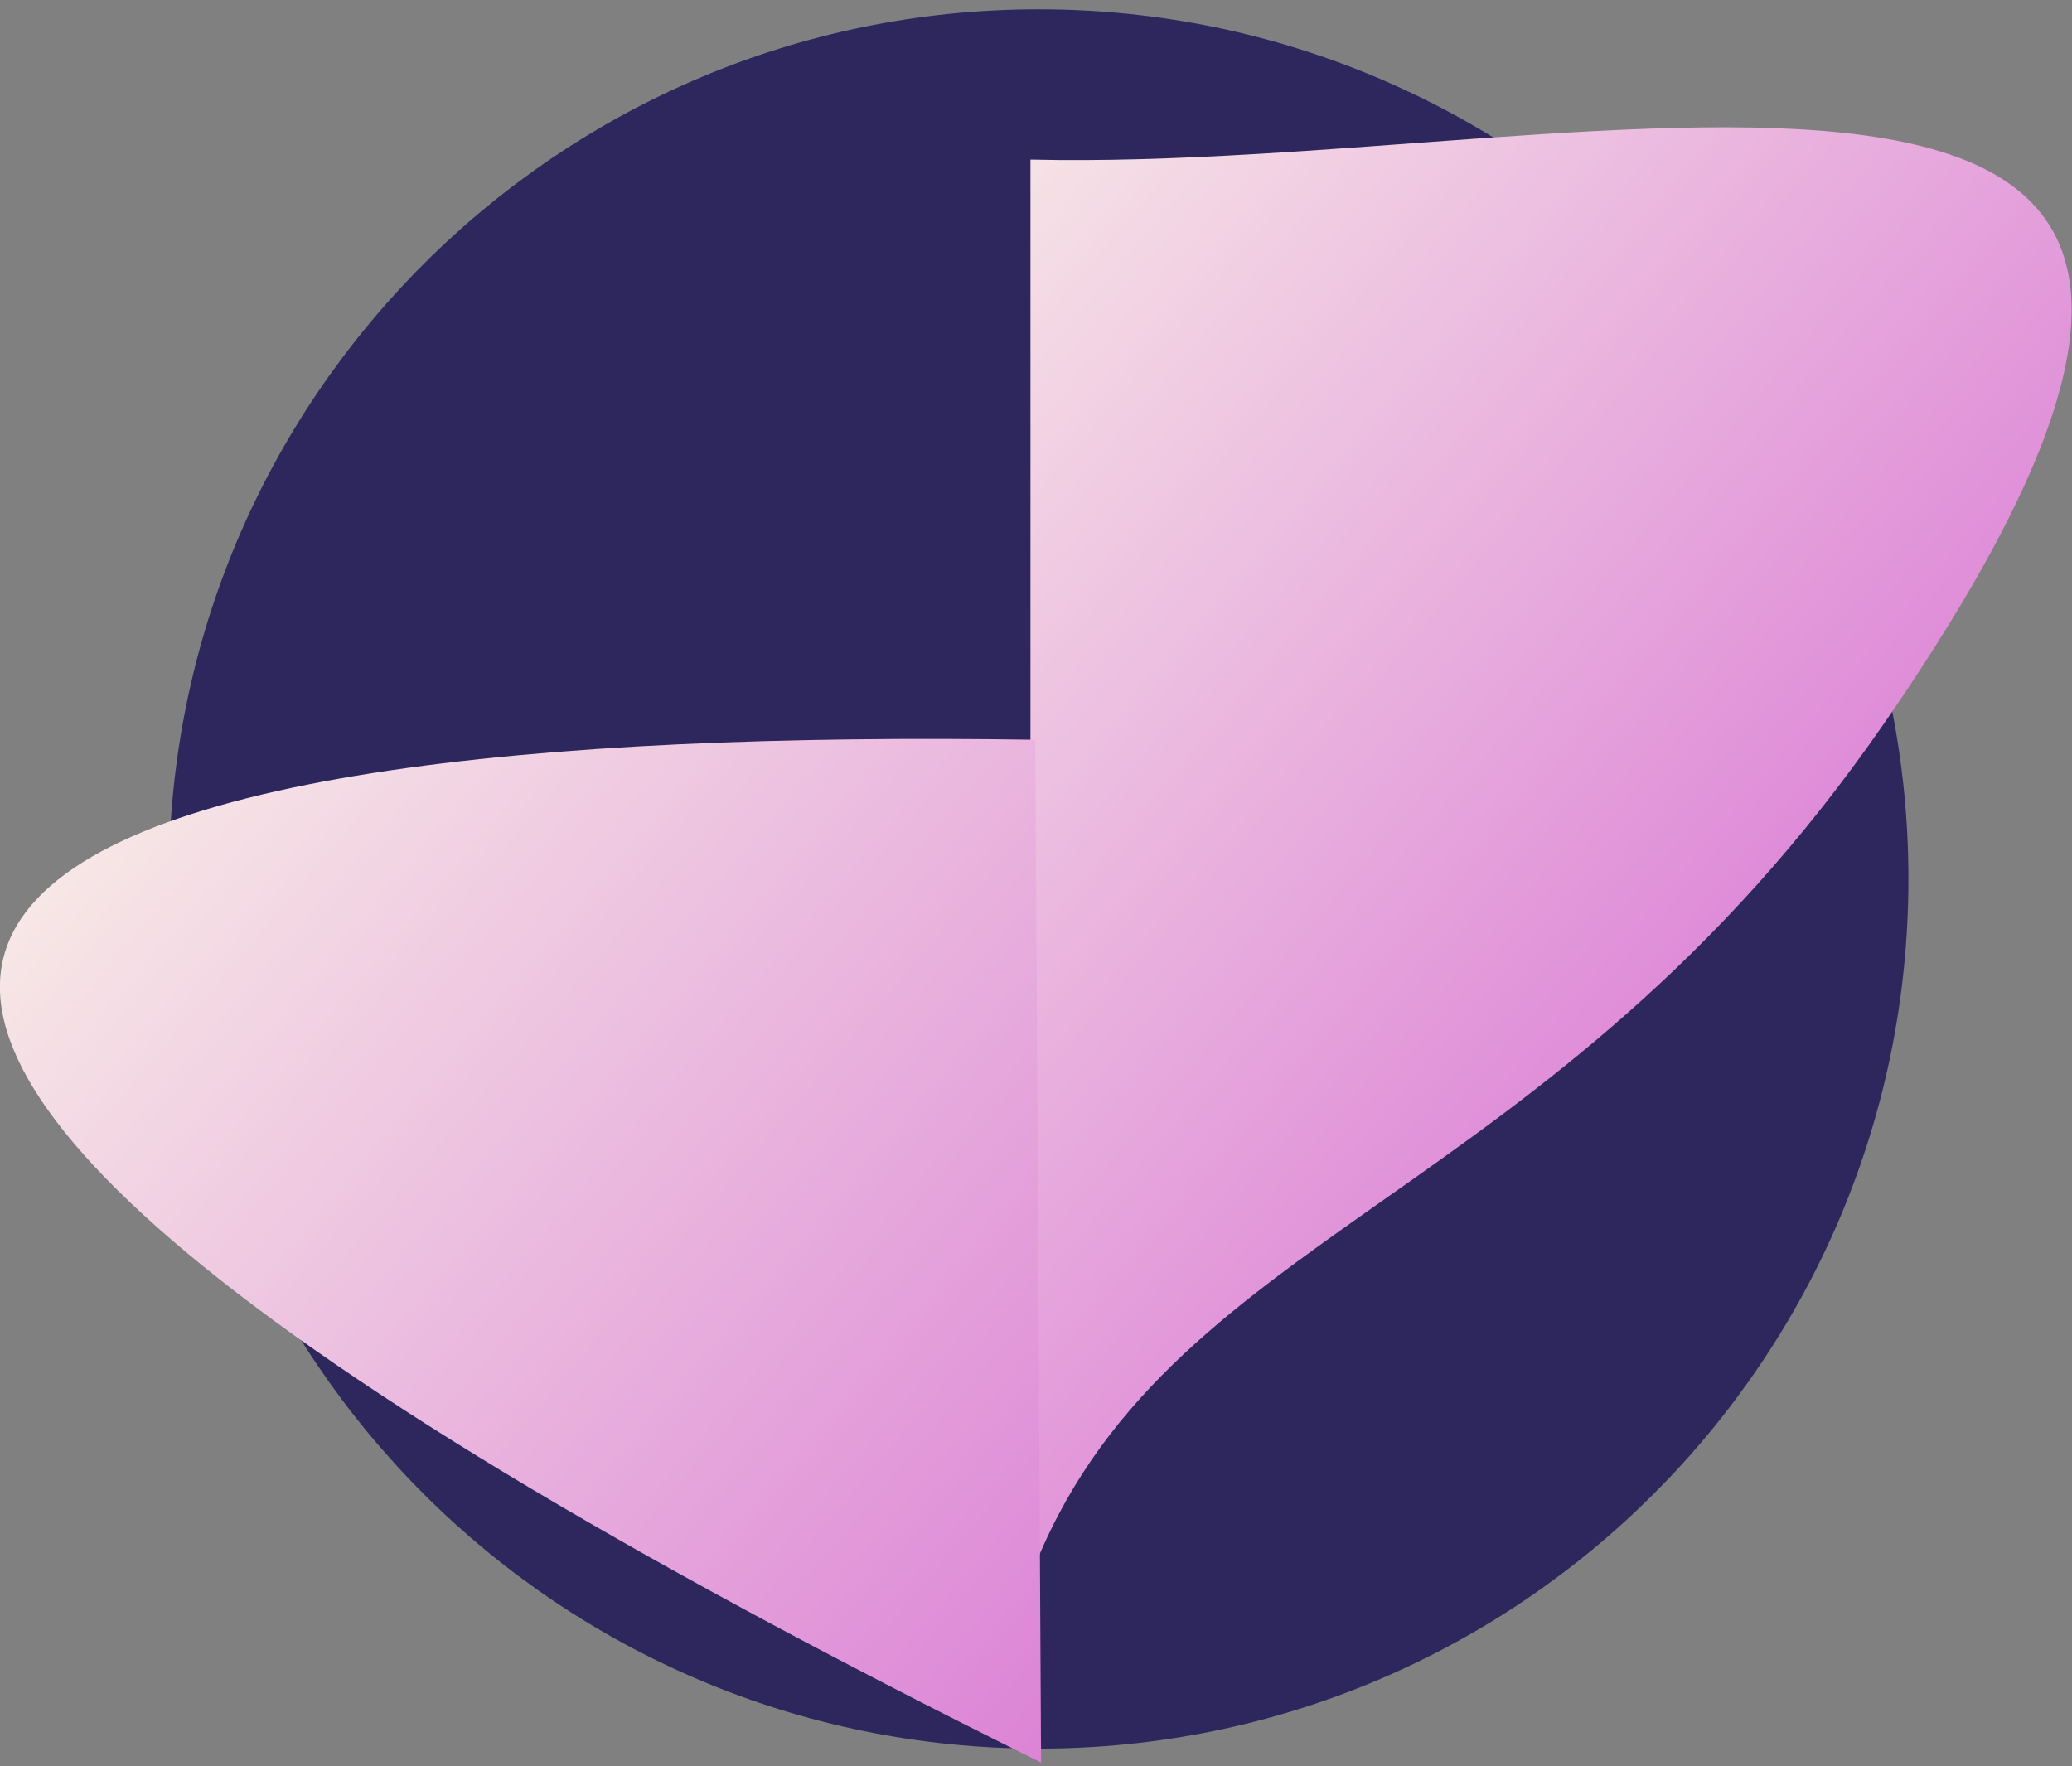
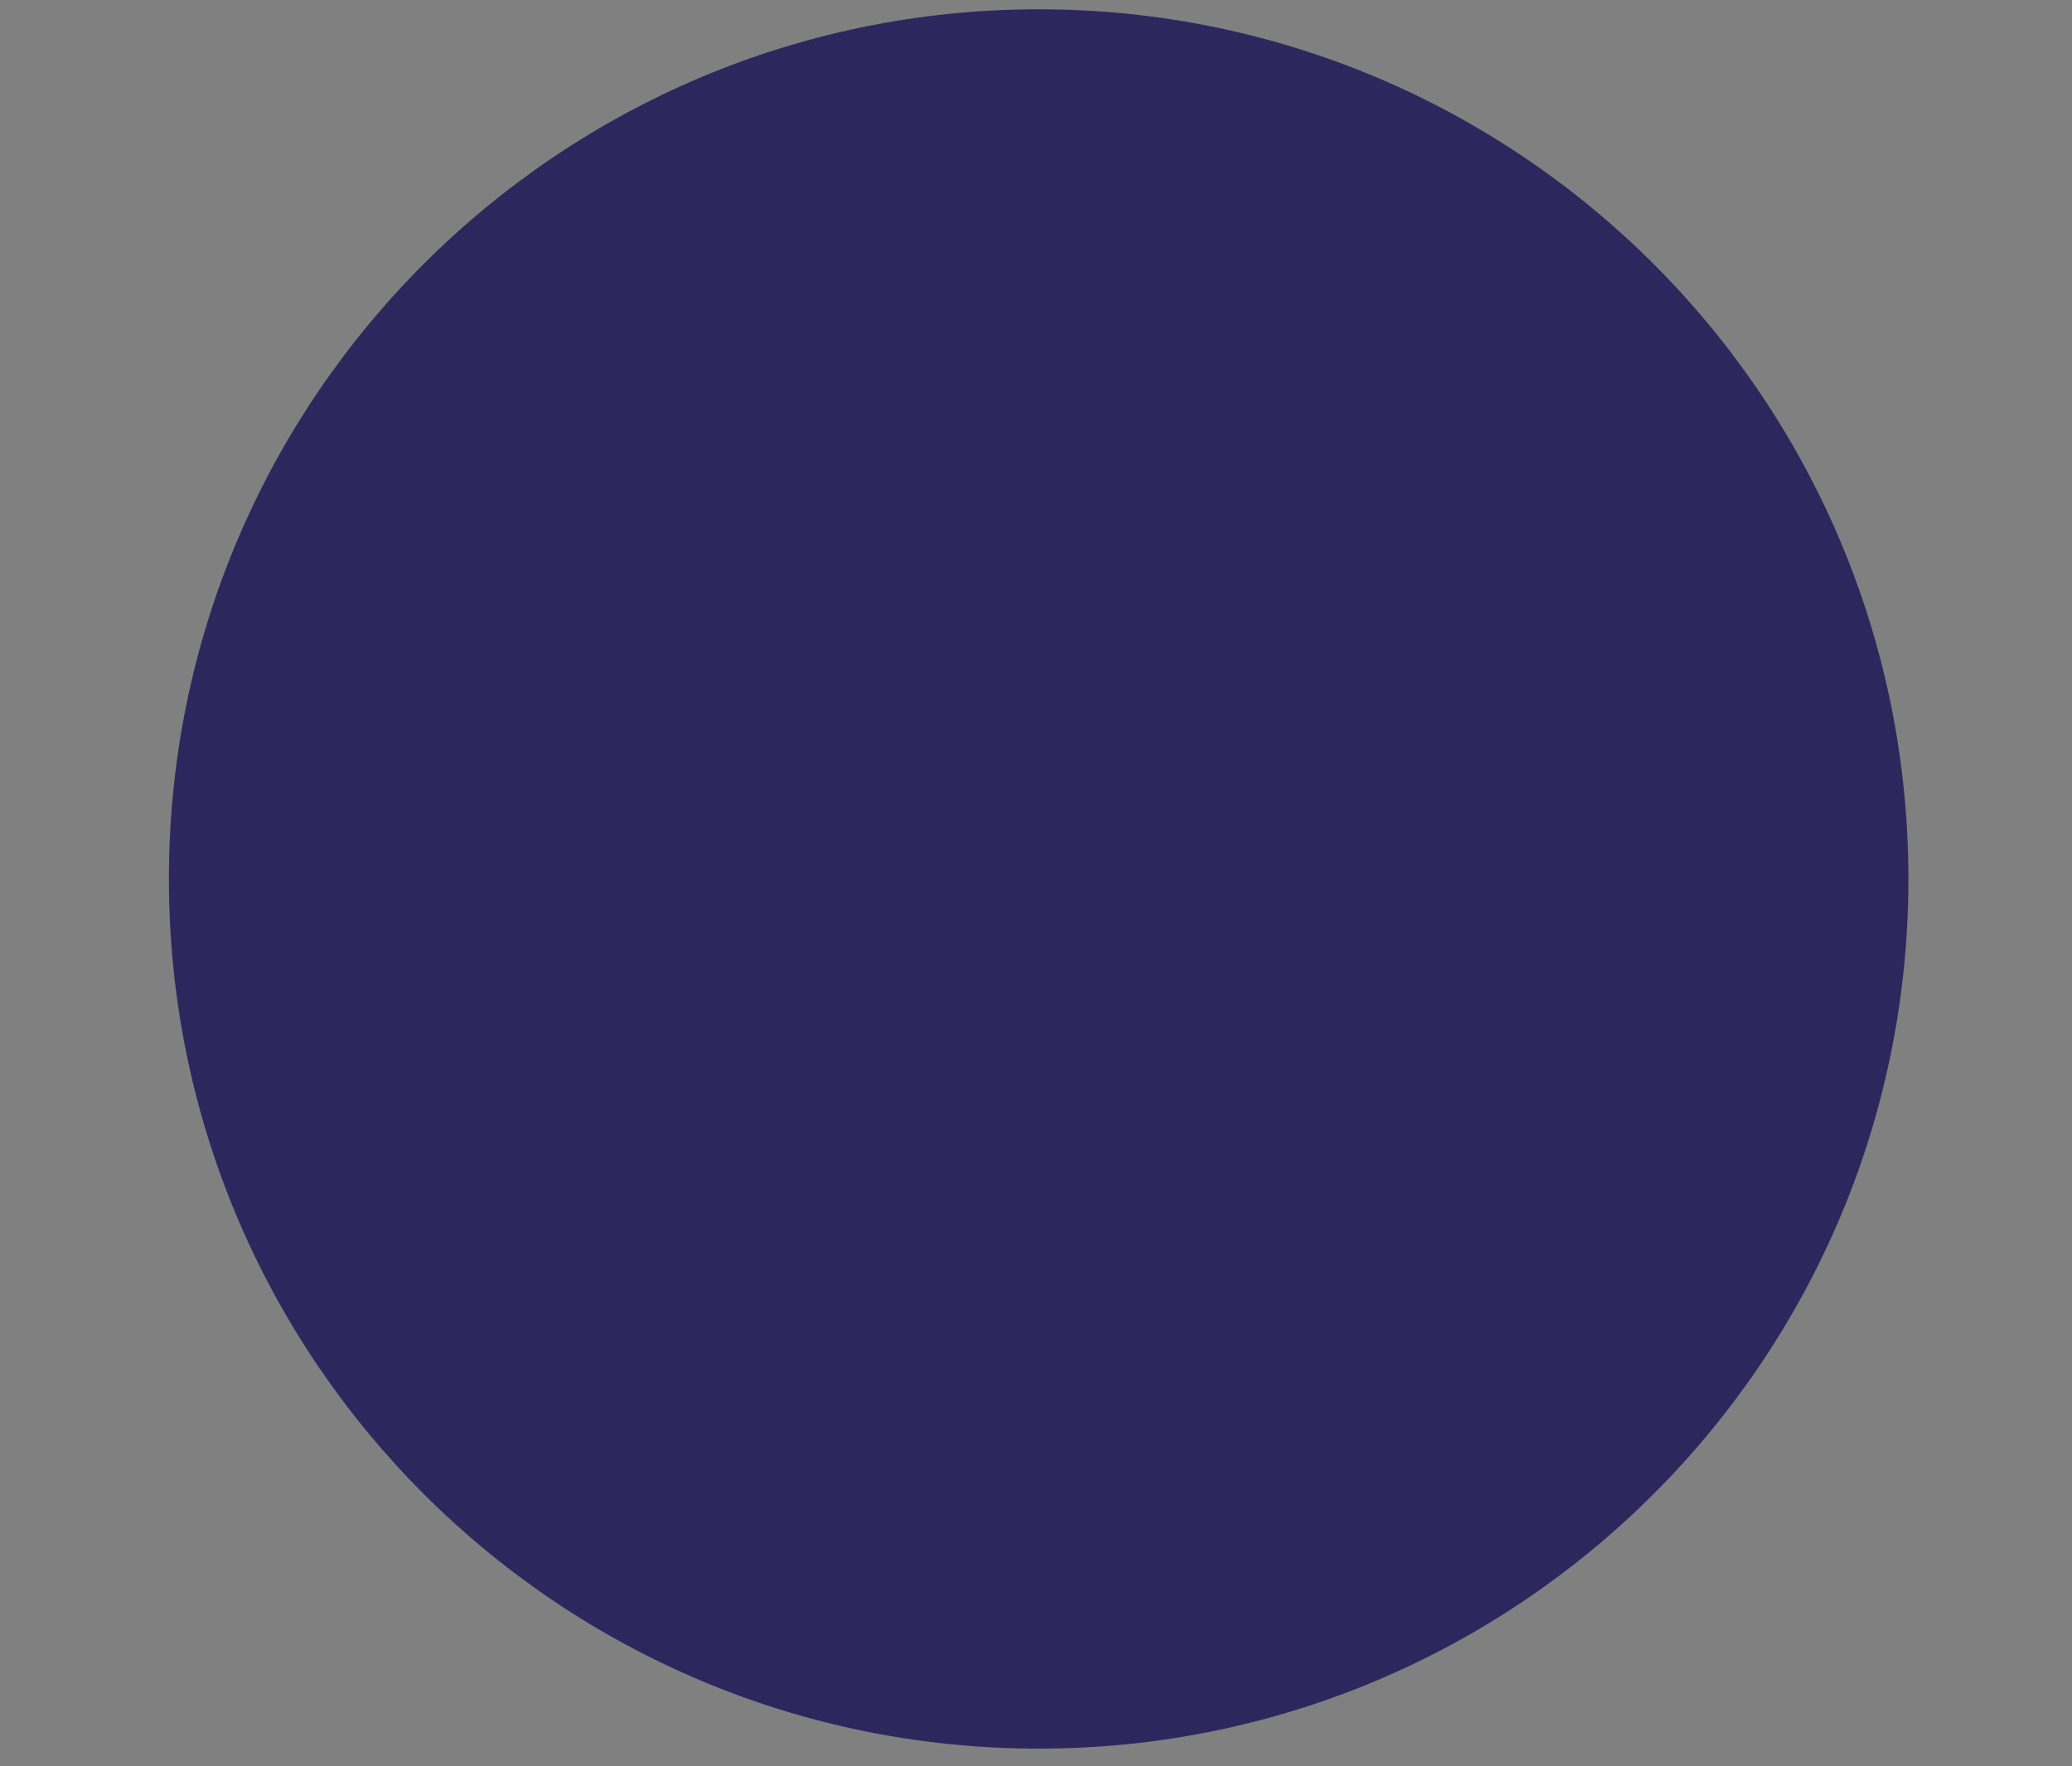
<svg xmlns="http://www.w3.org/2000/svg" width="936" height="798" viewBox="0 0 936 798" fill="none">
  <rect x="0" y="0" width="936" height="798" fill="#808080" stroke="none" />
  <g clip-path="url(#clip0_564_178)">
    <path d="M469.2 790C686.193 790 862.1 614.093 862.1 397.1C862.1 180.107 686.193 4.2 469.2 4.2C252.207 4.2 76.3 180.107 76.3 397.1C76.3 614.093 252.207 790 469.2 790Z" fill="#2D275E" />
-     <path d="M465.5 712.4C525.6 554.6 699.4 546.6 851.2 326.7C1107.3 -44.3 724.7 78.3 465.5 72.1" fill="url(#paint0_linear_564_178)" />
-     <path d="M467.7 334.2C16.9 327.4 -309.1 410.3 470.3 796.3L467.7 334.2Z" fill="url(#paint1_linear_564_178)" />
  </g>
  <defs>
    <linearGradient id="paint0_linear_564_178" x1="397.301" y1="152.766" x2="750.394" y2="451.447" gradientUnits="userSpaceOnUse">
      <stop stop-color="#F6E2E6" />
      <stop offset="1" stop-color="#DF8CD8" />
    </linearGradient>
    <linearGradient id="paint1_linear_564_178" x1="103.128" y1="303.794" x2="560.02" y2="690.279" gradientUnits="userSpaceOnUse">
      <stop stop-color="#F7E7E6" />
      <stop offset="1" stop-color="#DC83D6" />
    </linearGradient>
    <clipPath id="clip0_564_178">
      <rect width="935.9" height="797.3" fill="white" />
    </clipPath>
  </defs>
</svg>